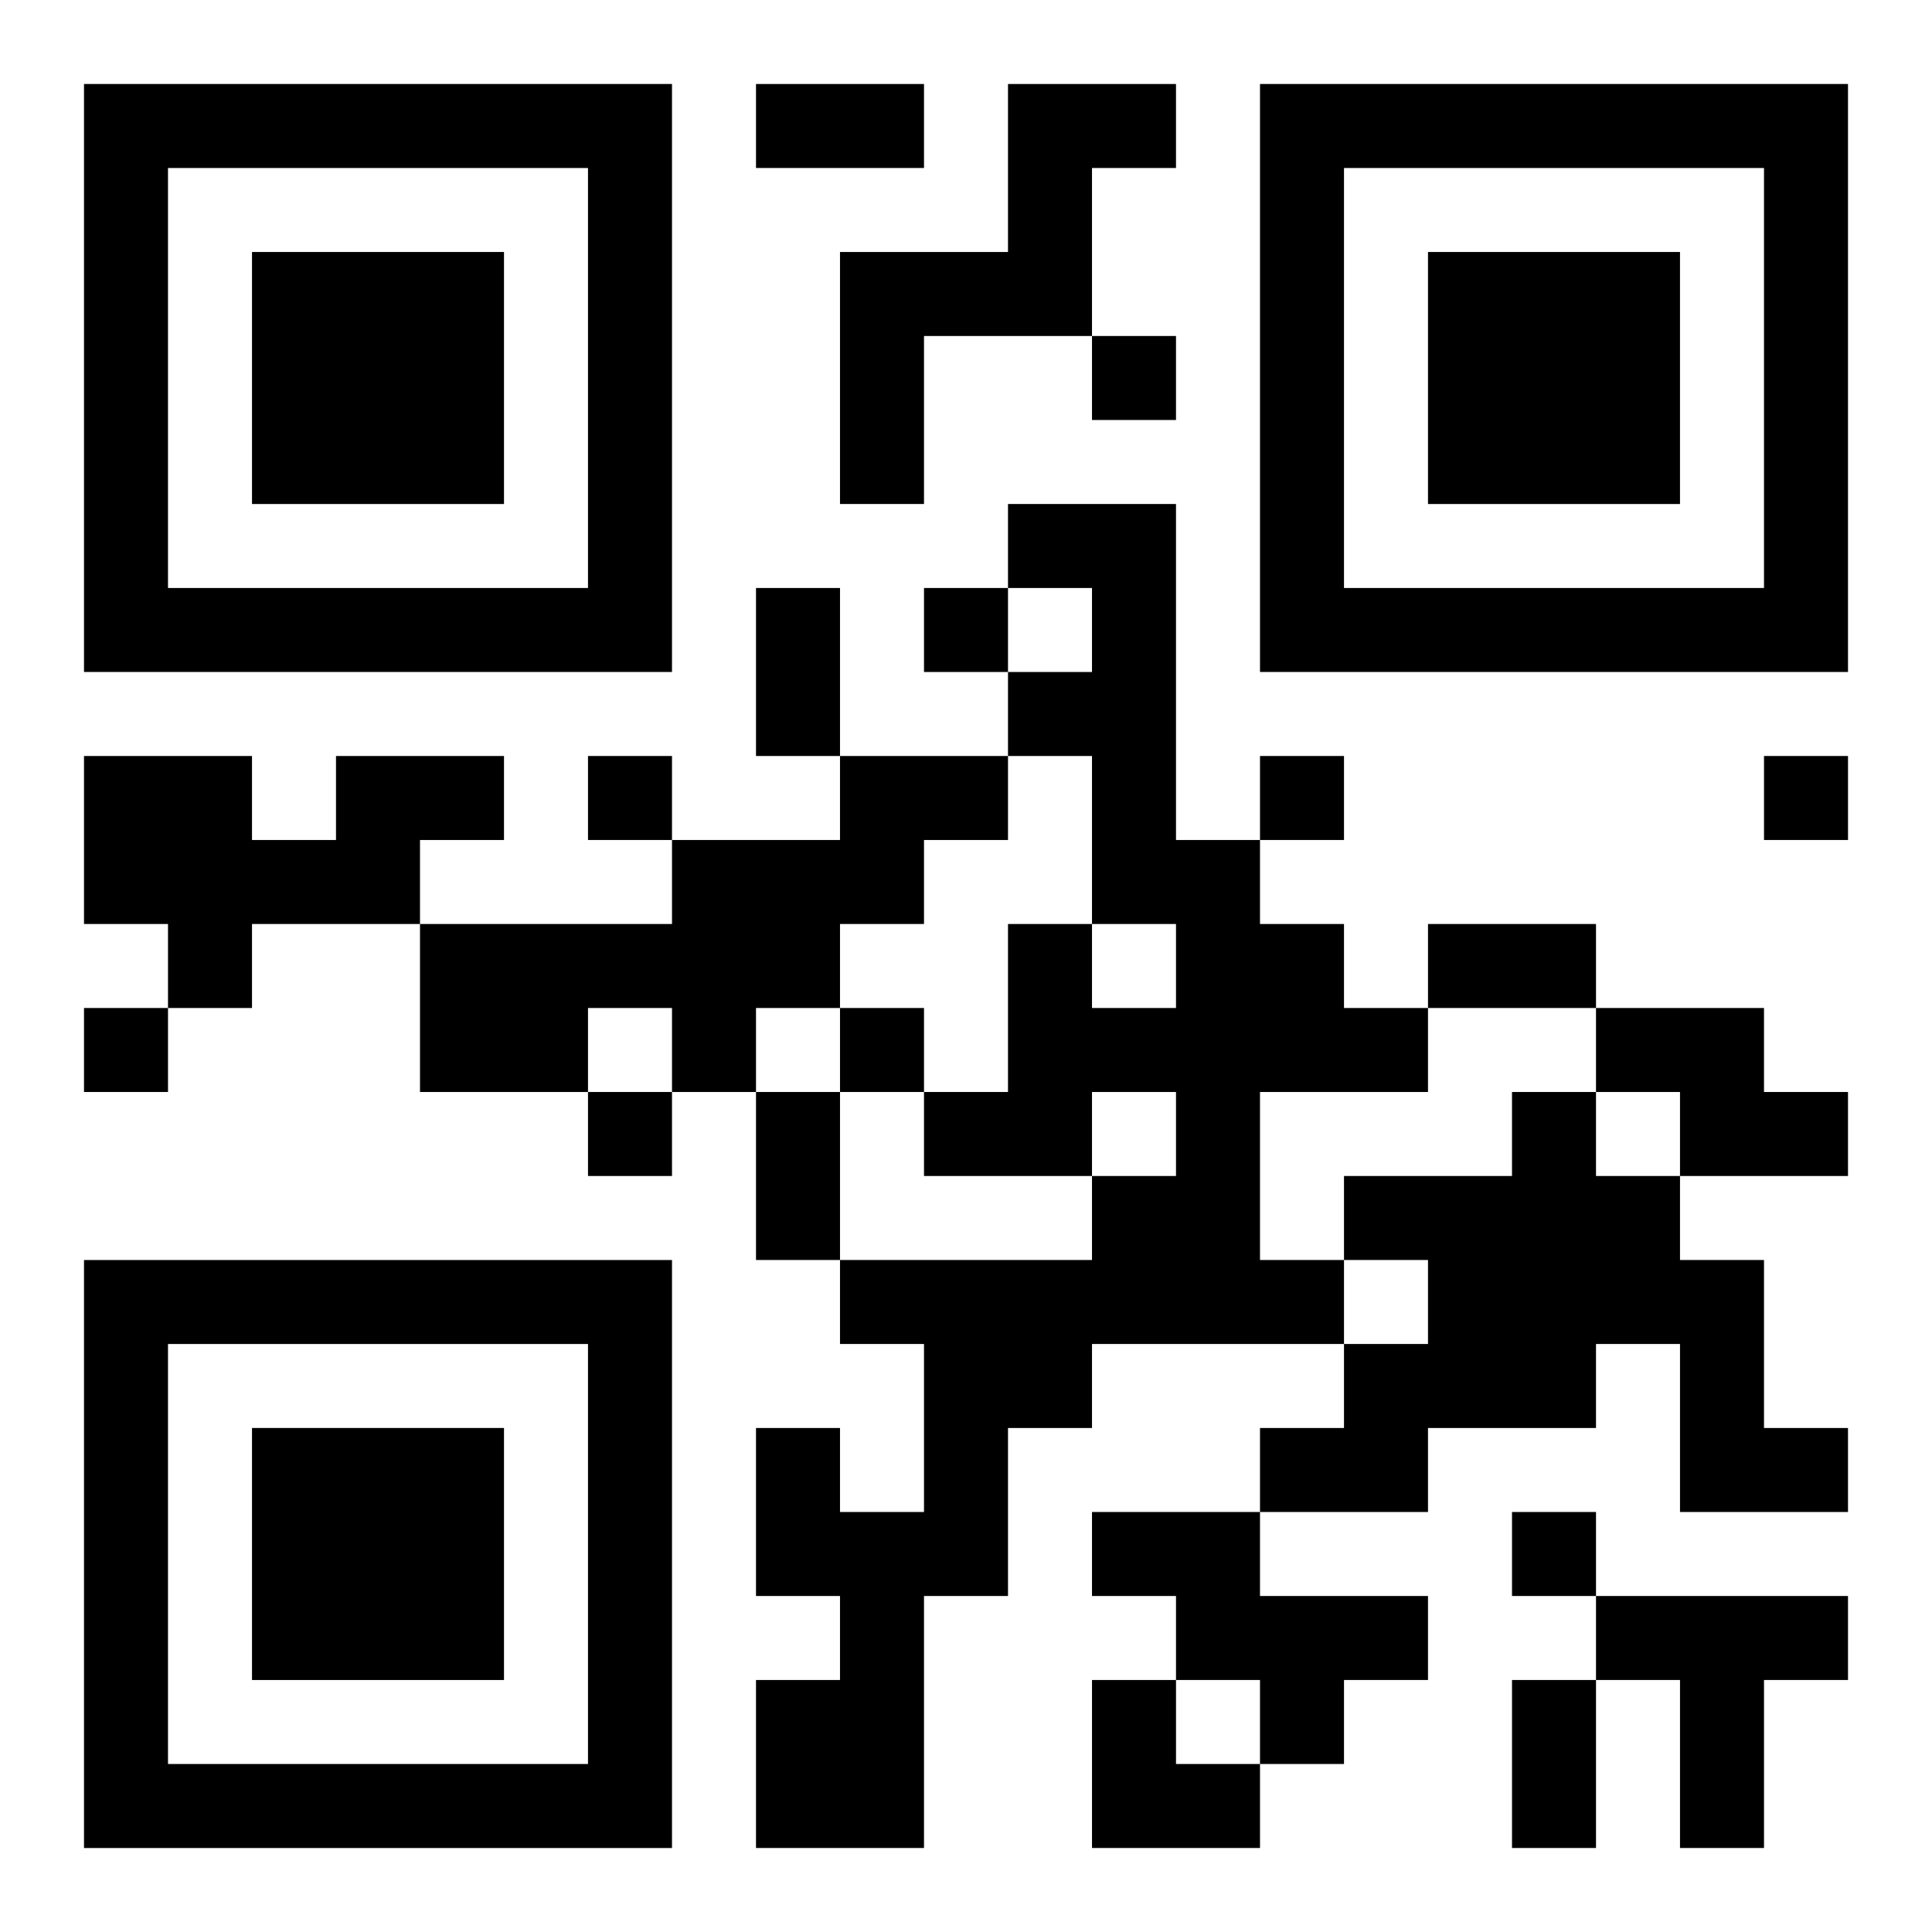
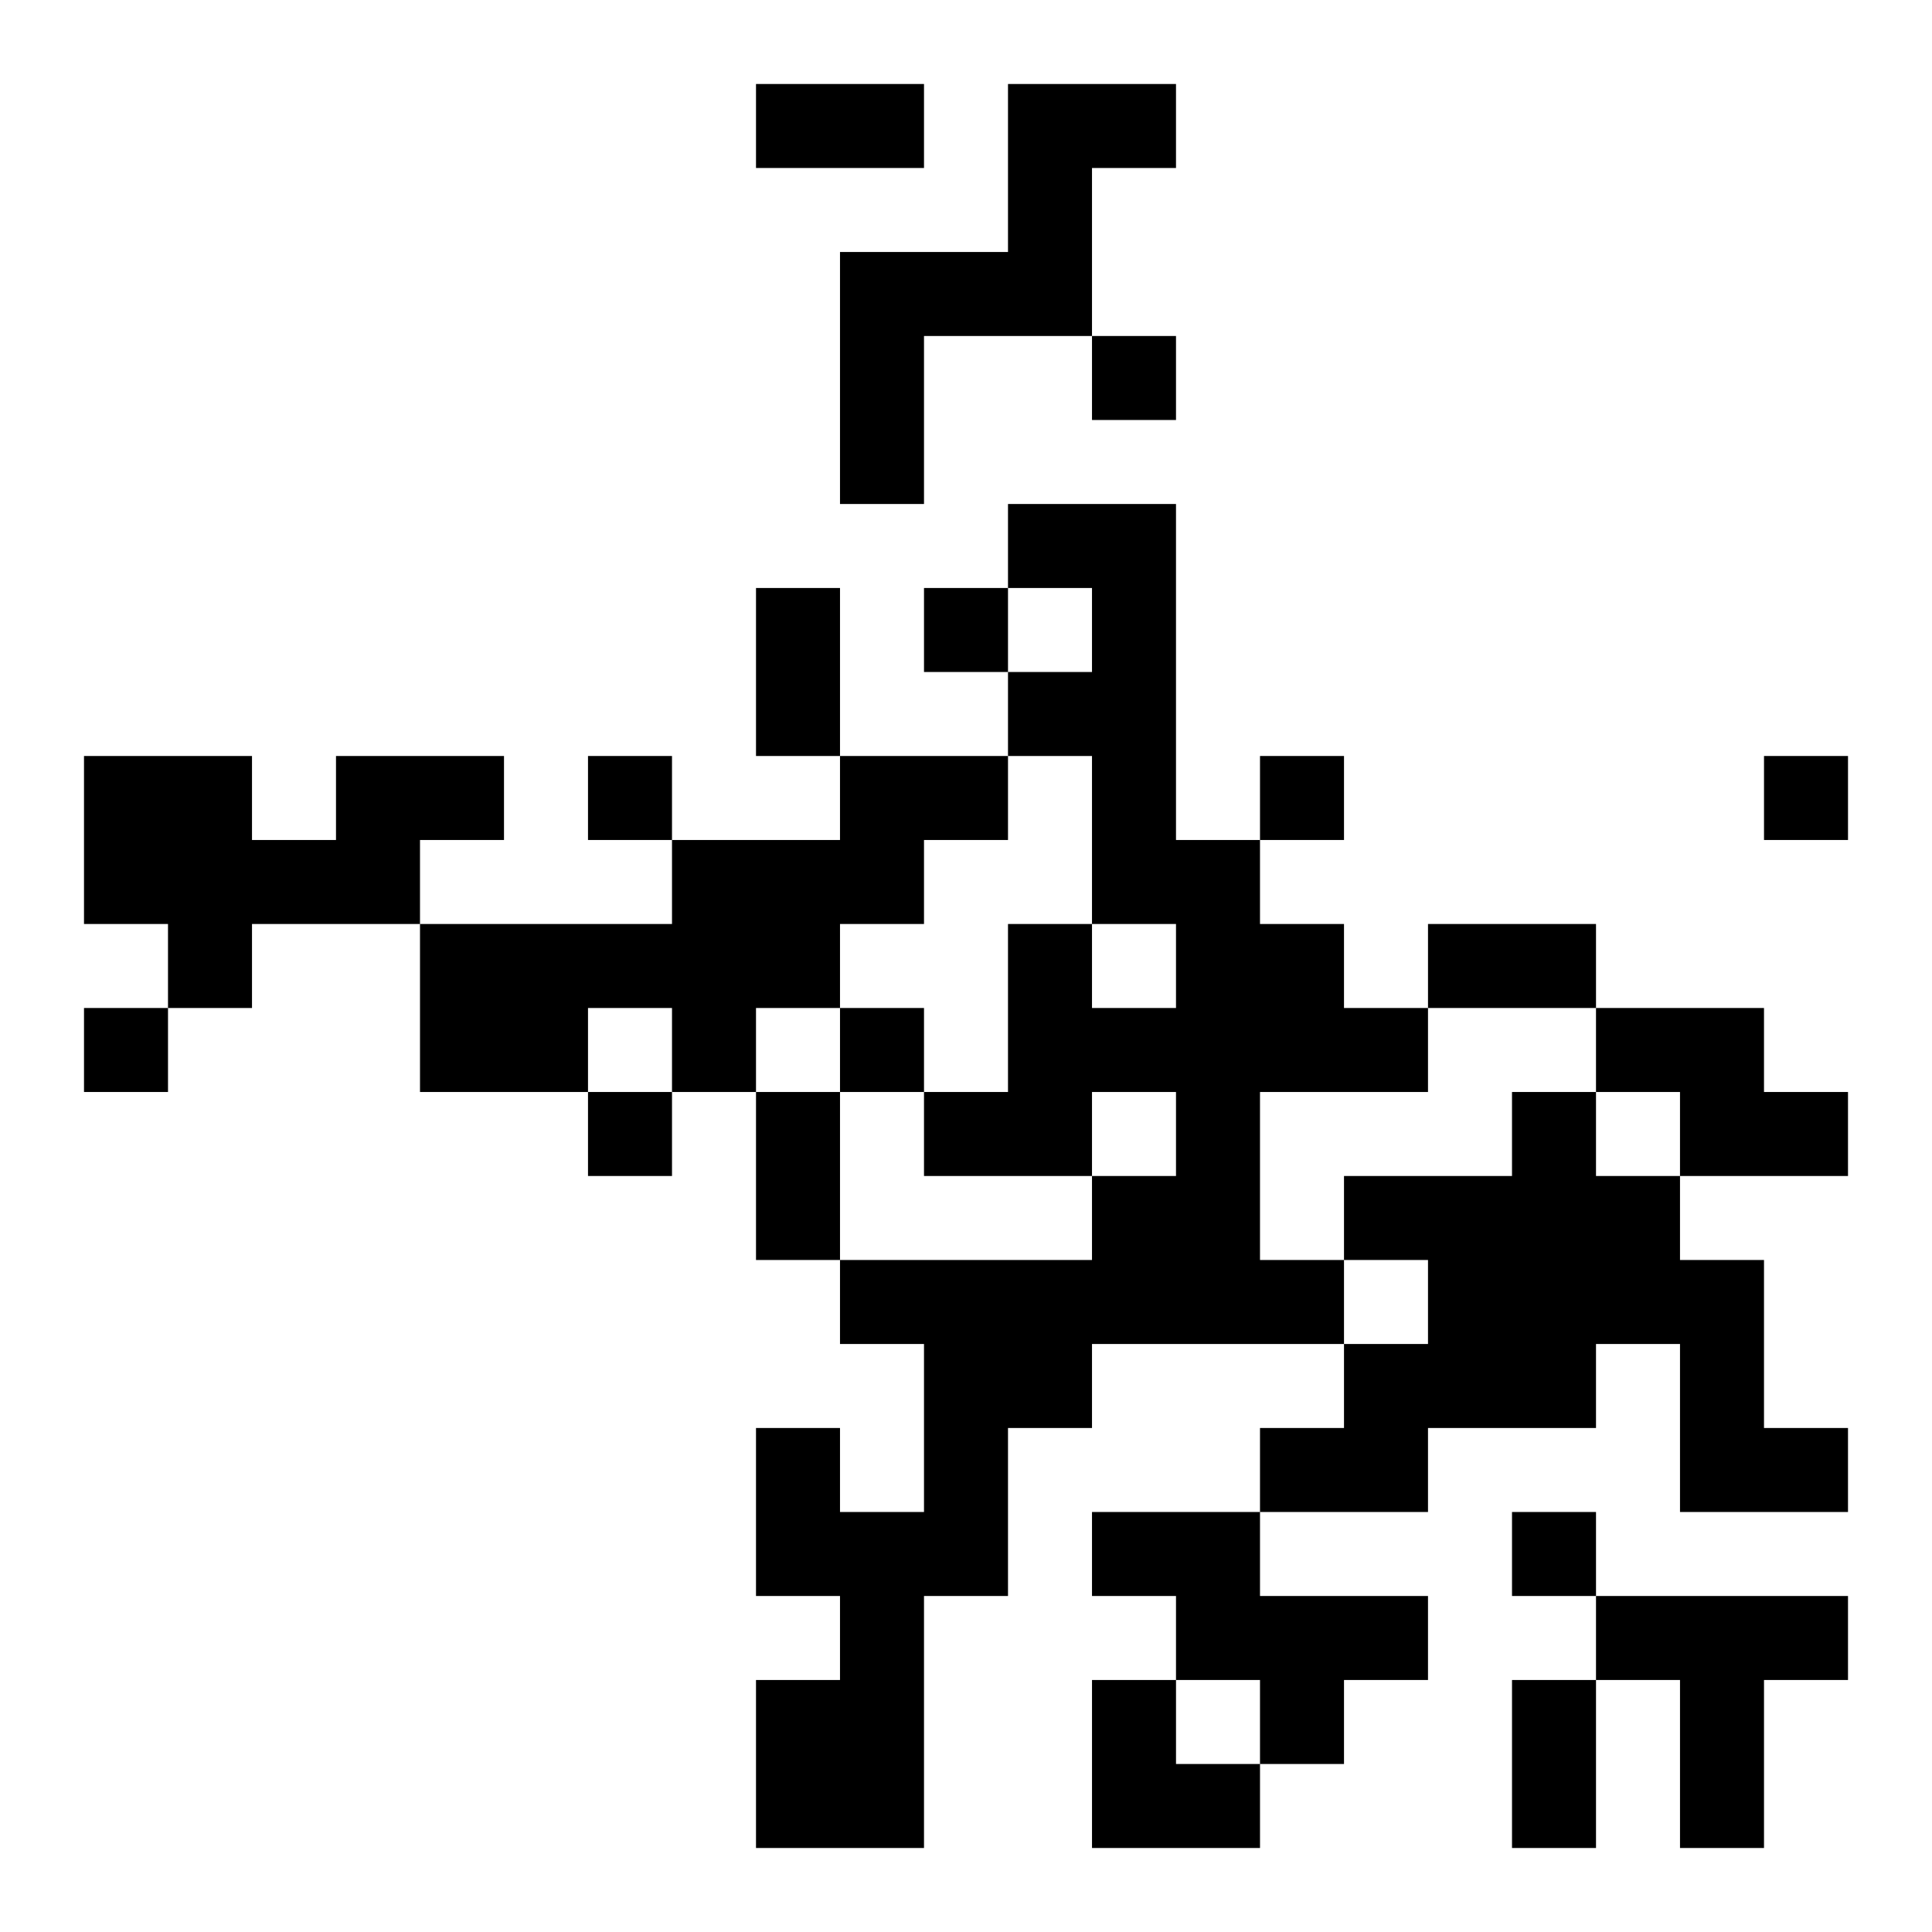
<svg xmlns="http://www.w3.org/2000/svg" xmlns:xlink="http://www.w3.org/1999/xlink" width="250" height="250" baseProfile="full" version="1.1" viewBox="-1 -1 23 23">
  <symbol id="a">
-     <path d="m0 7v7h7v-7h-7zm1 1h5v5h-5v-5zm1 1v3h3v-3h-3z" />
-   </symbol>
+     </symbol>
  <use y="-7" xlink:href="#a" />
  <use y="7" xlink:href="#a" />
  <use x="14" y="-7" xlink:href="#a" />
  <path d="m11 0h2v1h-1v2h-2v2h-1v-3h2v-2m0 5h2v4h1v1h1v1h1v1h-2v2h1v1h-3v1h-1v2h-1v3h-2v-2h1v-1h-1v-2h1v1h1v-2h-1v-1h3v-1h1v-1h-1v1h-2v-1h1v-2h1v1h1v-1h-1v-2h-1v-1h1v-1h-1v-1m-8 3h2v1h-1v1h-2v1h-1v-1h-1v-2h2v1h1v-1m6 0h2v1h-1v1h-1v1h-1v1h-1v-1h-1v1h-2v-2h3v-1h2v-1m9 3h2v1h1v1h-2v-1h-1v-1m-1 1h1v1h1v1h1v2h1v1h-2v-2h-1v1h-2v1h-2v-1h1v-1h1v-1h-1v-1h2v-1m-5 5h2v1h2v1h-1v1h-1v-1h-1v-1h-1v-1m6 1h3v1h-1v2h-1v-2h-1v-1m-6-15v1h1v-1h-1m-2 3v1h1v-1h-1m-4 2v1h1v-1h-1m8 0v1h1v-1h-1m6 0v1h1v-1h-1m-20 3v1h1v-1h-1m9 0v1h1v-1h-1m-3 1v1h1v-1h-1m11 5v1h1v-1h-1m-9-17h2v1h-2v-1m0 6h1v2h-1v-2m8 4h2v1h-2v-1m-8 2h1v2h-1v-2m9 7h1v2h-1v-2m-5 0h1v1h1v1h-2z" />
</svg>